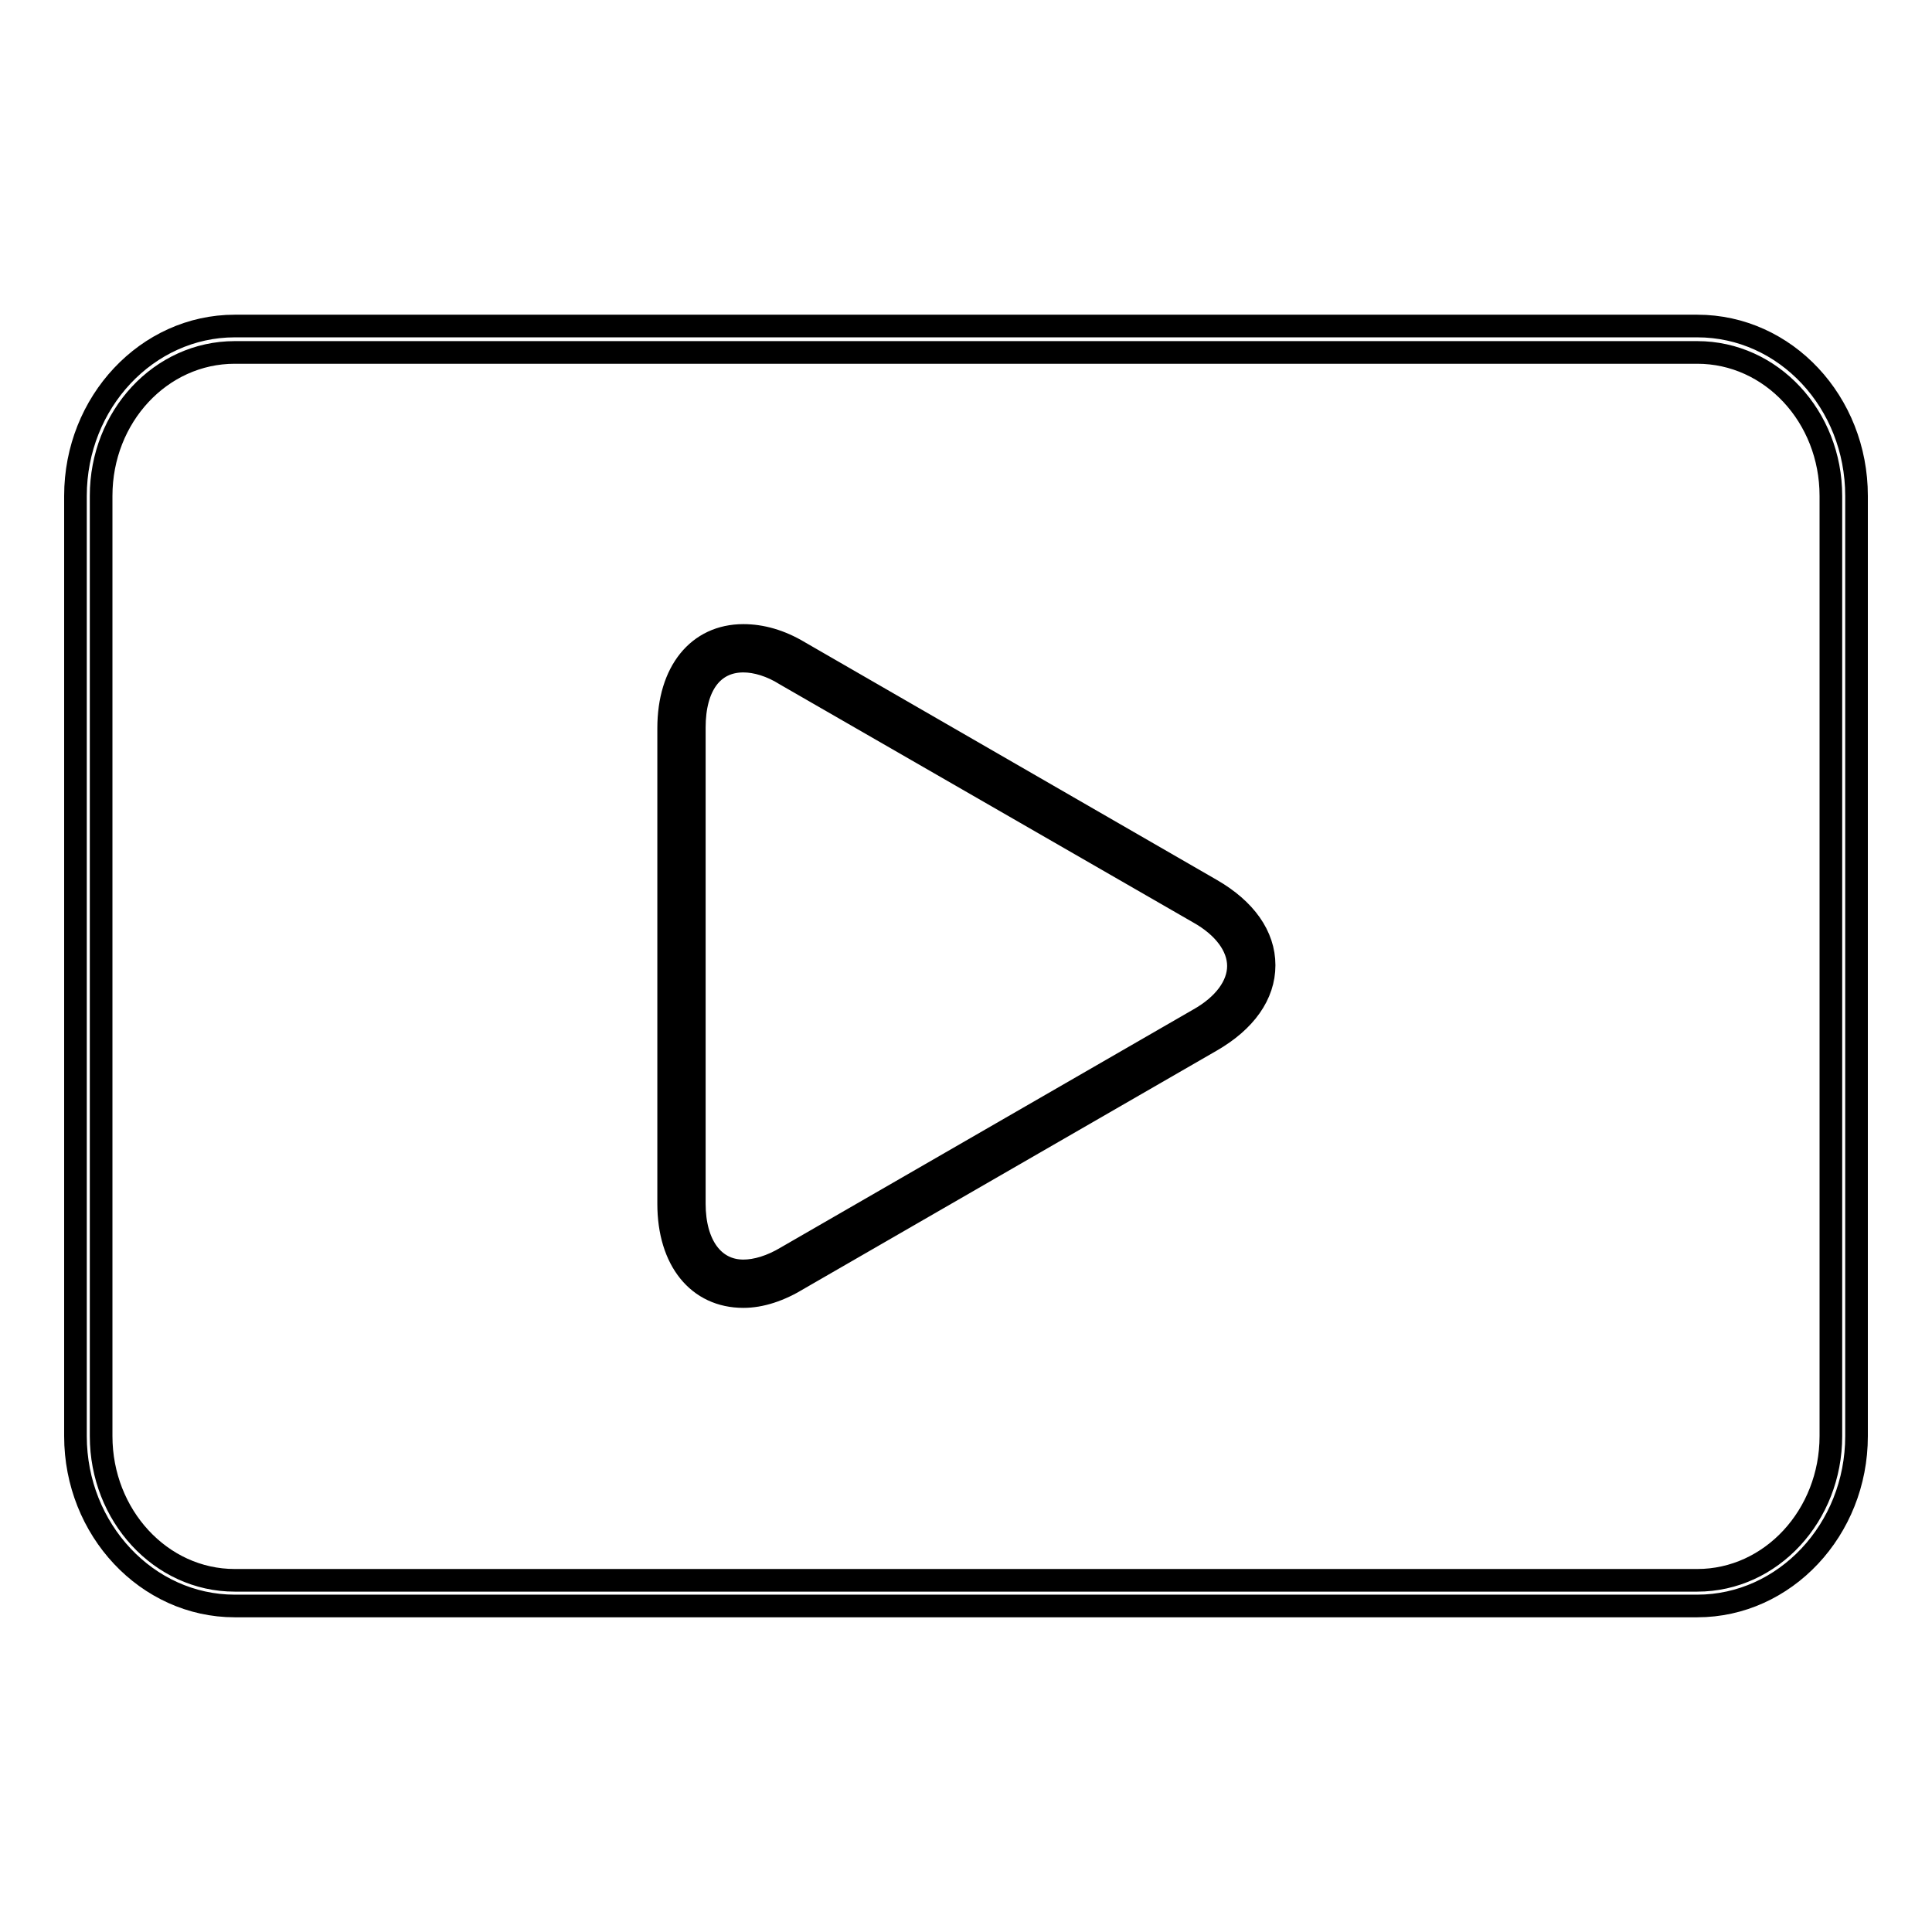
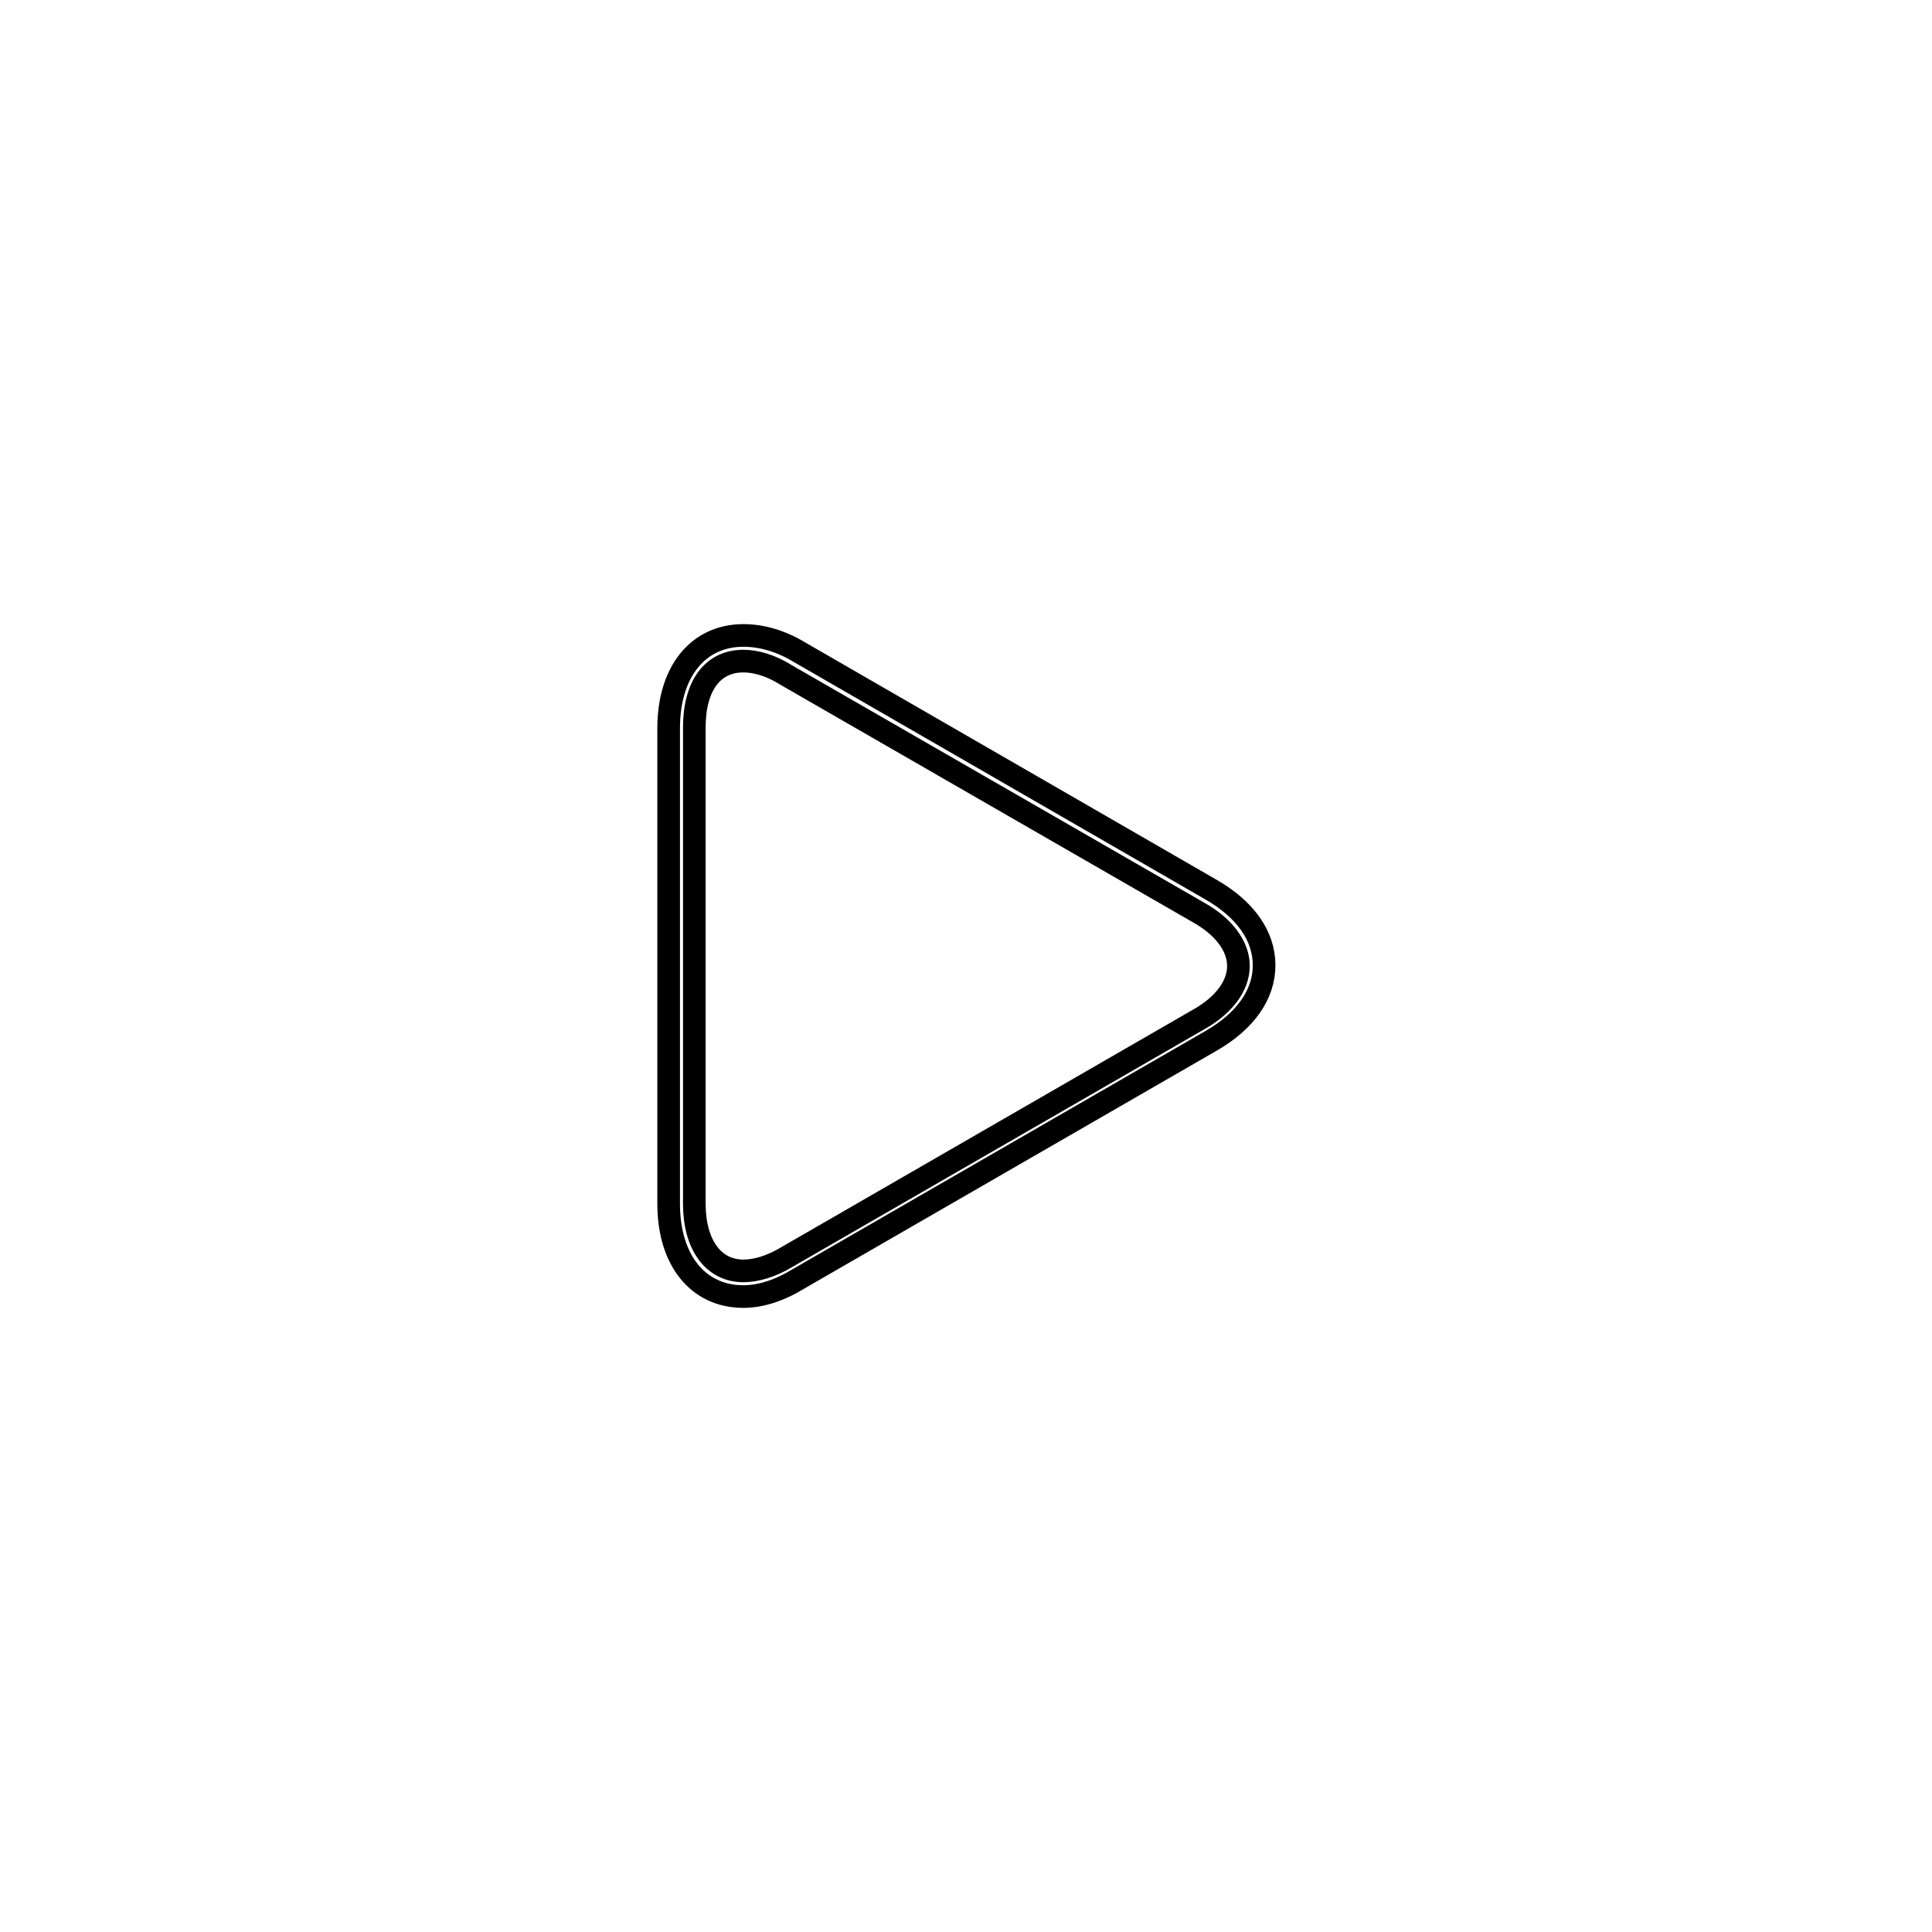
<svg xmlns="http://www.w3.org/2000/svg" version="1.1" x="0px" y="0px" viewBox="0 0 256 256" enable-background="new 0 0 256 256" xml:space="preserve">
  <g>
    <g>
-       <path stroke-width="3" fill-opacity="0" stroke="#000000" d="M90.2,96.5c0-9.4,6.7-13.2,14.8-8.5l54.6,31.5c8.2,4.7,8.2,12.4,0,17.1L105,168.1c-8.2,4.7-14.8,0.8-14.8-8.5V96.5z" />
      <path stroke-width="3" fill-opacity="0" stroke="#000000" d="M98.5,171.8c-6,0-9.9-4.8-9.9-12.3V96.5c0-7.5,3.9-12.3,9.9-12.3c2.4,0,4.9,0.7,7.4,2.2l54.6,31.5c4.5,2.6,7,6.1,7,10s-2.5,7.4-7,10l-54.6,31.5C103.3,171,100.8,171.8,98.5,171.8z M98.5,87.6c-4.1,0-6.5,3.3-6.5,8.8v63.1c0,5.4,2.5,8.9,6.5,8.9c1.7,0,3.7-0.6,5.7-1.8l54.6-31.5c3.4-1.9,5.3-4.5,5.3-7.1c0-2.6-1.9-5.2-5.3-7.1l-54.7-31.5C102.2,88.2,100.2,87.6,98.5,87.6z" />
-       <path stroke-width="3" fill-opacity="0" stroke="#000000" d="M224.9,212.8H31.1c-11.6,0-21.1-10.1-21.1-22.5V65.7c0-12.4,9.5-22.5,21.1-22.5h193.8c11.7,0,21.1,10.1,21.1,22.5v124.6C246,202.7,236.5,212.8,224.9,212.8z M31.1,46.7c-9.8,0-17.7,8.5-17.7,19v124.6c0,10.5,7.9,19.1,17.7,19.1h193.8c9.8,0,17.7-8.6,17.7-19.1V65.7c0-10.5-7.9-19-17.7-19H31.1z" />
    </g>
  </g>
</svg>